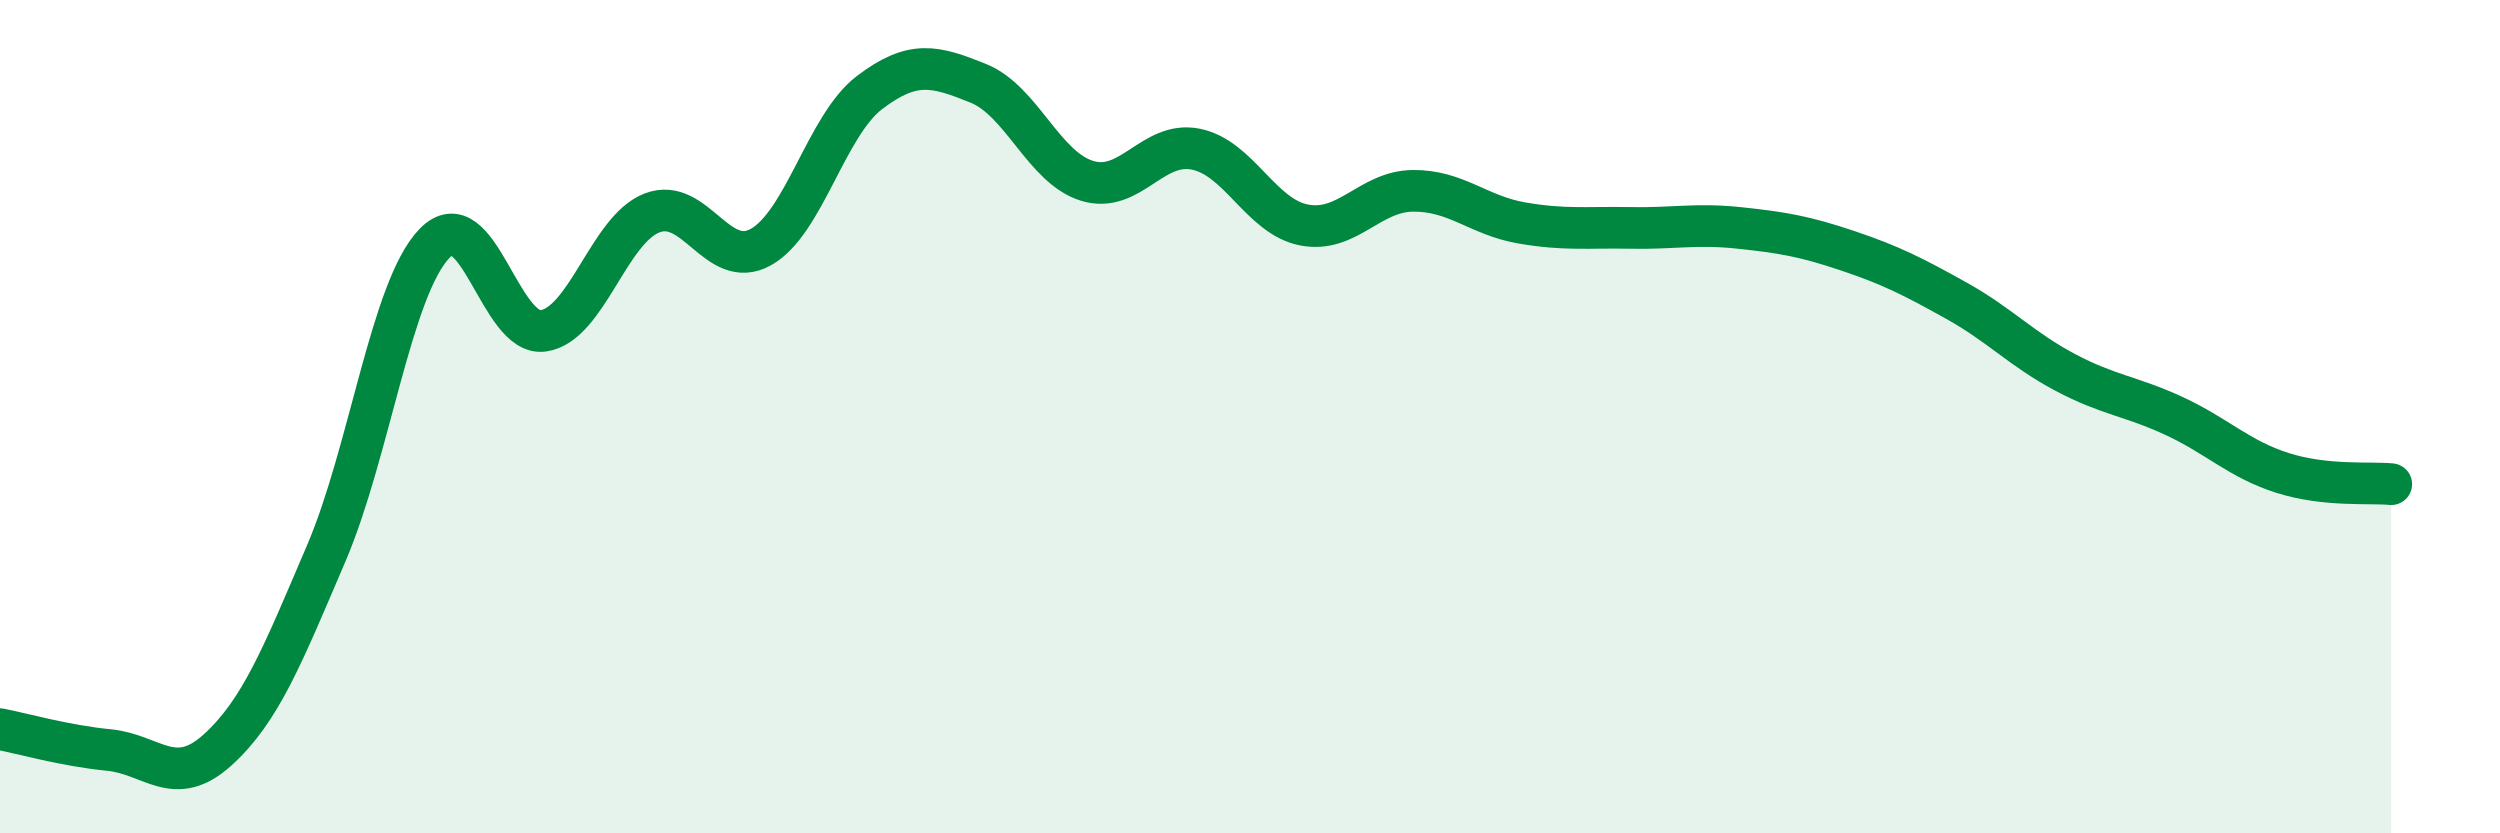
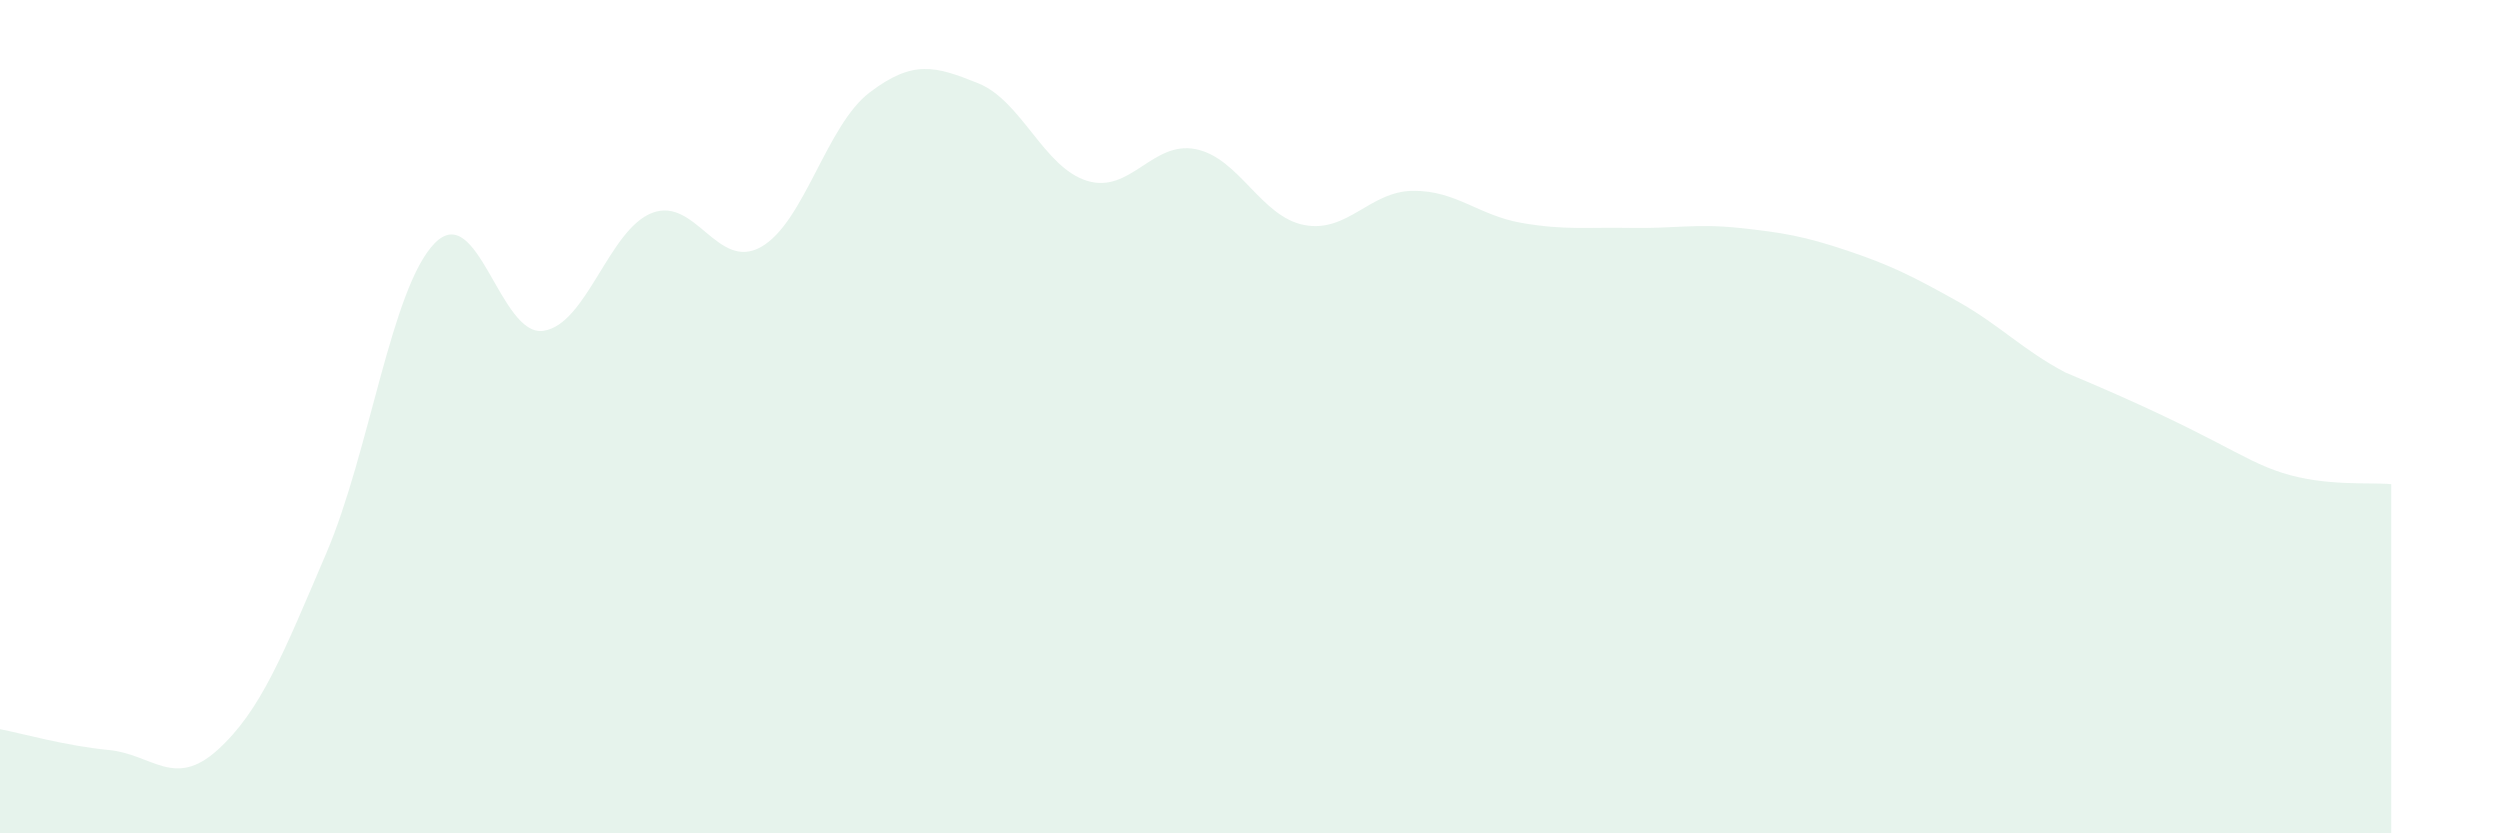
<svg xmlns="http://www.w3.org/2000/svg" width="60" height="20" viewBox="0 0 60 20">
-   <path d="M 0,17.5 C 0.52,17.6 1.57,17.9 2.61,18 C 3.65,18.1 4.18,18.94 5.22,18 C 6.26,17.06 6.79,15.71 7.83,13.28 C 8.87,10.85 9.39,6.91 10.43,5.84 C 11.47,4.77 12,8.09 13.04,7.94 C 14.08,7.79 14.61,5.51 15.65,5.11 C 16.69,4.71 17.22,6.51 18.26,5.93 C 19.3,5.35 19.83,3.01 20.87,2.22 C 21.91,1.43 22.44,1.58 23.48,2 C 24.52,2.42 25.05,4.02 26.09,4.34 C 27.13,4.66 27.66,3.37 28.7,3.58 C 29.74,3.79 30.26,5.2 31.3,5.4 C 32.34,5.6 32.87,4.59 33.91,4.58 C 34.95,4.57 35.48,5.17 36.52,5.35 C 37.56,5.53 38.09,5.45 39.13,5.47 C 40.17,5.49 40.7,5.36 41.74,5.47 C 42.78,5.58 43.31,5.67 44.35,6.02 C 45.39,6.37 45.92,6.64 46.96,7.22 C 48,7.8 48.53,8.39 49.57,8.94 C 50.61,9.49 51.13,9.5 52.17,9.98 C 53.21,10.46 53.74,11.02 54.78,11.35 C 55.82,11.68 56.87,11.57 57.39,11.62L57.39 20L0 20Z" fill="#008740" opacity="0.1" stroke-linecap="round" stroke-linejoin="round" />
-   <path d="M 0,17.5 C 0.52,17.6 1.57,17.9 2.61,18 C 3.65,18.1 4.18,18.94 5.22,18 C 6.26,17.06 6.79,15.71 7.83,13.28 C 8.87,10.85 9.39,6.91 10.43,5.84 C 11.47,4.77 12,8.09 13.04,7.94 C 14.08,7.79 14.61,5.51 15.65,5.11 C 16.69,4.71 17.22,6.51 18.26,5.93 C 19.3,5.35 19.83,3.01 20.87,2.22 C 21.91,1.43 22.44,1.58 23.48,2 C 24.52,2.42 25.05,4.02 26.09,4.34 C 27.13,4.66 27.66,3.37 28.7,3.58 C 29.74,3.79 30.26,5.2 31.3,5.4 C 32.34,5.6 32.87,4.59 33.91,4.58 C 34.95,4.57 35.48,5.17 36.52,5.35 C 37.56,5.53 38.09,5.45 39.13,5.47 C 40.17,5.49 40.7,5.36 41.74,5.47 C 42.78,5.58 43.31,5.67 44.35,6.02 C 45.39,6.37 45.92,6.64 46.96,7.22 C 48,7.8 48.53,8.39 49.57,8.94 C 50.61,9.49 51.13,9.5 52.17,9.98 C 53.21,10.46 53.74,11.02 54.78,11.35 C 55.82,11.68 56.87,11.57 57.39,11.62" stroke="#008740" stroke-width="1" fill="none" stroke-linecap="round" stroke-linejoin="round" />
+   <path d="M 0,17.5 C 0.52,17.6 1.57,17.9 2.61,18 C 3.65,18.1 4.18,18.94 5.22,18 C 6.26,17.06 6.79,15.71 7.83,13.28 C 8.87,10.85 9.39,6.91 10.43,5.84 C 11.47,4.77 12,8.09 13.04,7.94 C 14.08,7.79 14.61,5.51 15.65,5.11 C 16.69,4.71 17.22,6.51 18.26,5.93 C 19.3,5.35 19.83,3.01 20.87,2.22 C 21.91,1.43 22.44,1.58 23.48,2 C 24.52,2.42 25.05,4.02 26.09,4.34 C 27.13,4.66 27.66,3.37 28.7,3.58 C 29.74,3.79 30.26,5.2 31.3,5.4 C 32.34,5.6 32.87,4.59 33.91,4.58 C 34.95,4.57 35.48,5.17 36.52,5.35 C 37.56,5.53 38.09,5.45 39.13,5.47 C 40.17,5.49 40.7,5.36 41.74,5.47 C 42.78,5.58 43.31,5.67 44.35,6.02 C 45.39,6.37 45.92,6.64 46.96,7.22 C 48,7.8 48.53,8.39 49.57,8.94 C 53.21,10.46 53.74,11.02 54.78,11.35 C 55.82,11.68 56.87,11.57 57.39,11.62L57.39 20L0 20Z" fill="#008740" opacity="0.1" stroke-linecap="round" stroke-linejoin="round" />
</svg>